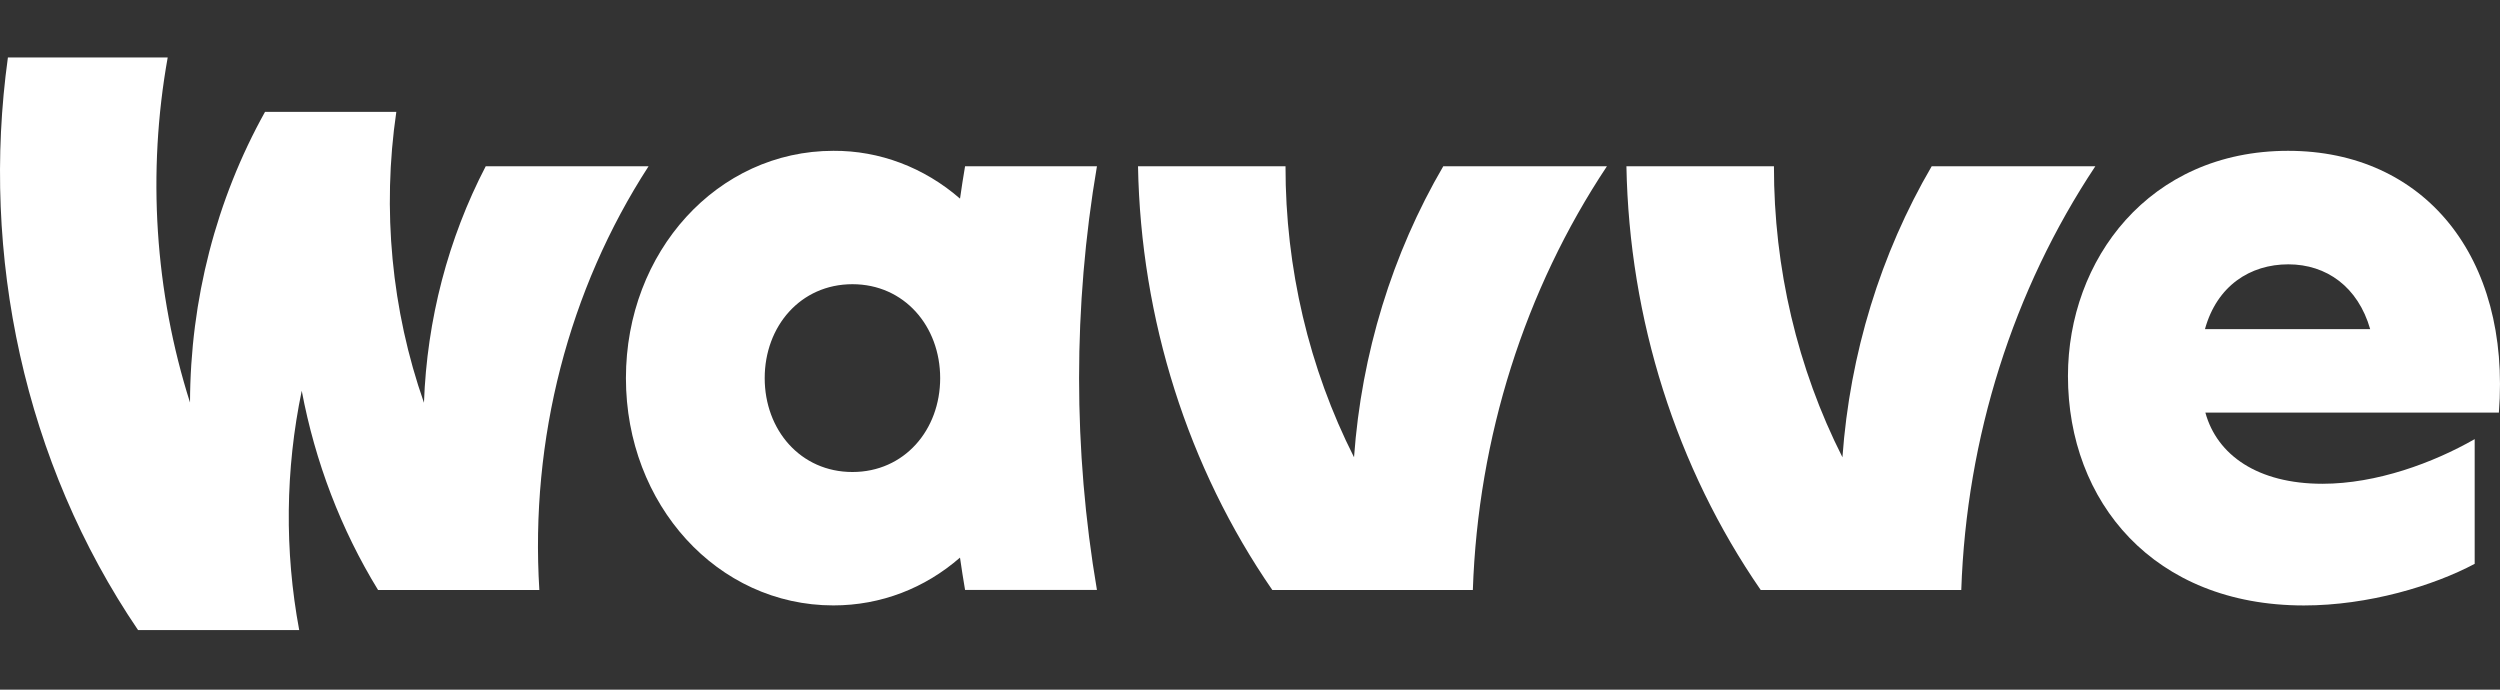
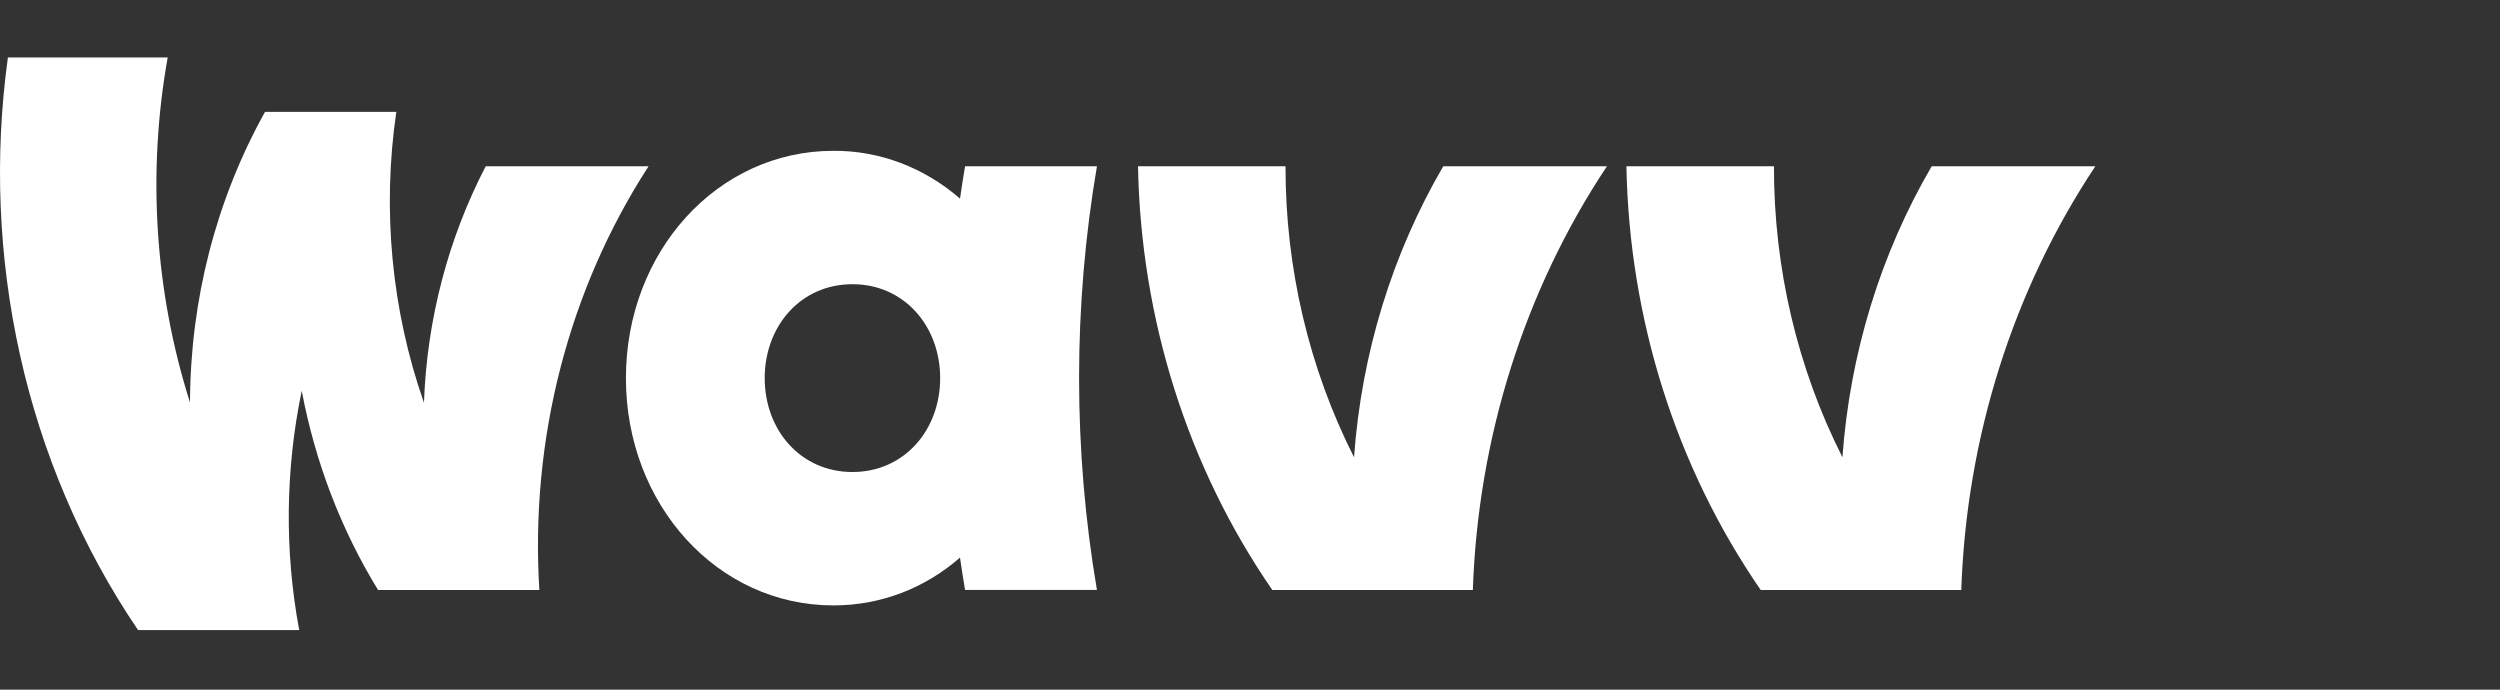
<svg xmlns="http://www.w3.org/2000/svg" width="116" height="32" viewBox="0 0 116 32" fill="none">
  <rect x="0" y="0" width="116" height="32" fill="#333333" stroke="none" />
  <path fill-rule="evenodd" clip-rule="evenodd" d="M59.648 7.714C59.642 12.435 60.735 17.08 62.827 21.217C63.172 16.416 64.594 11.78 66.968 7.714H74.562C70.745 13.455 68.58 20.297 68.34 27.375H59.035C55.115 21.692 52.935 14.815 52.804 7.714H59.648ZM82.311 7.714C82.304 12.435 83.397 17.08 85.489 21.217C85.835 16.416 87.257 11.78 89.631 7.714H97.224C93.408 13.455 91.243 20.297 91.003 27.375H81.697C77.777 21.692 75.598 14.815 75.466 7.714H82.311ZM25.026 27.375C24.591 20.384 26.38 13.443 30.094 7.714H22.538C20.792 11.072 19.809 14.834 19.672 18.688C18.166 14.388 17.724 9.734 18.389 5.191H12.297C10.031 9.259 8.828 13.922 8.817 18.678C7.182 13.533 6.825 8.01 7.781 2.667H0.367C-0.899 11.837 1.114 21.437 6.405 29.234H13.883C13.199 25.566 13.24 21.782 14.001 18.131C14.621 21.432 15.823 24.571 17.542 27.375H25.026ZM39.553 21.901C37.144 21.901 35.482 19.951 35.482 17.545C35.482 15.139 37.144 13.187 39.553 13.187C41.962 13.187 43.624 15.139 43.624 17.545C43.624 19.951 41.962 21.901 39.553 21.901ZM44.779 7.714C44.694 8.214 44.616 8.714 44.545 9.216C42.878 7.767 40.803 6.984 38.669 6.998C33.288 6.998 29.043 11.675 29.043 17.545C29.043 23.414 33.288 28.091 38.669 28.091C40.883 28.091 42.919 27.289 44.544 25.873C44.616 26.375 44.694 26.874 44.779 27.374H50.898C49.793 20.875 49.793 14.212 50.898 7.714H44.779Z" fill="white" />
-   <path fill-rule="evenodd" clip-rule="evenodd" d="M102.31 15.271C102.867 13.259 104.407 12.265 106.179 12.265C107.951 12.265 109.413 13.312 109.976 15.271H102.31ZM106.168 6.998C99.701 6.998 95.953 12.064 95.953 17.447C95.953 23.283 99.927 28.093 106.902 28.093C109.902 28.093 112.925 27.175 114.825 26.162V20.376C112.906 21.473 110.28 22.447 107.761 22.447C104.759 22.447 102.87 21.117 102.329 19.144H115.948C116.507 11.919 112.49 6.998 106.168 6.998Z" fill="white" />
</svg>